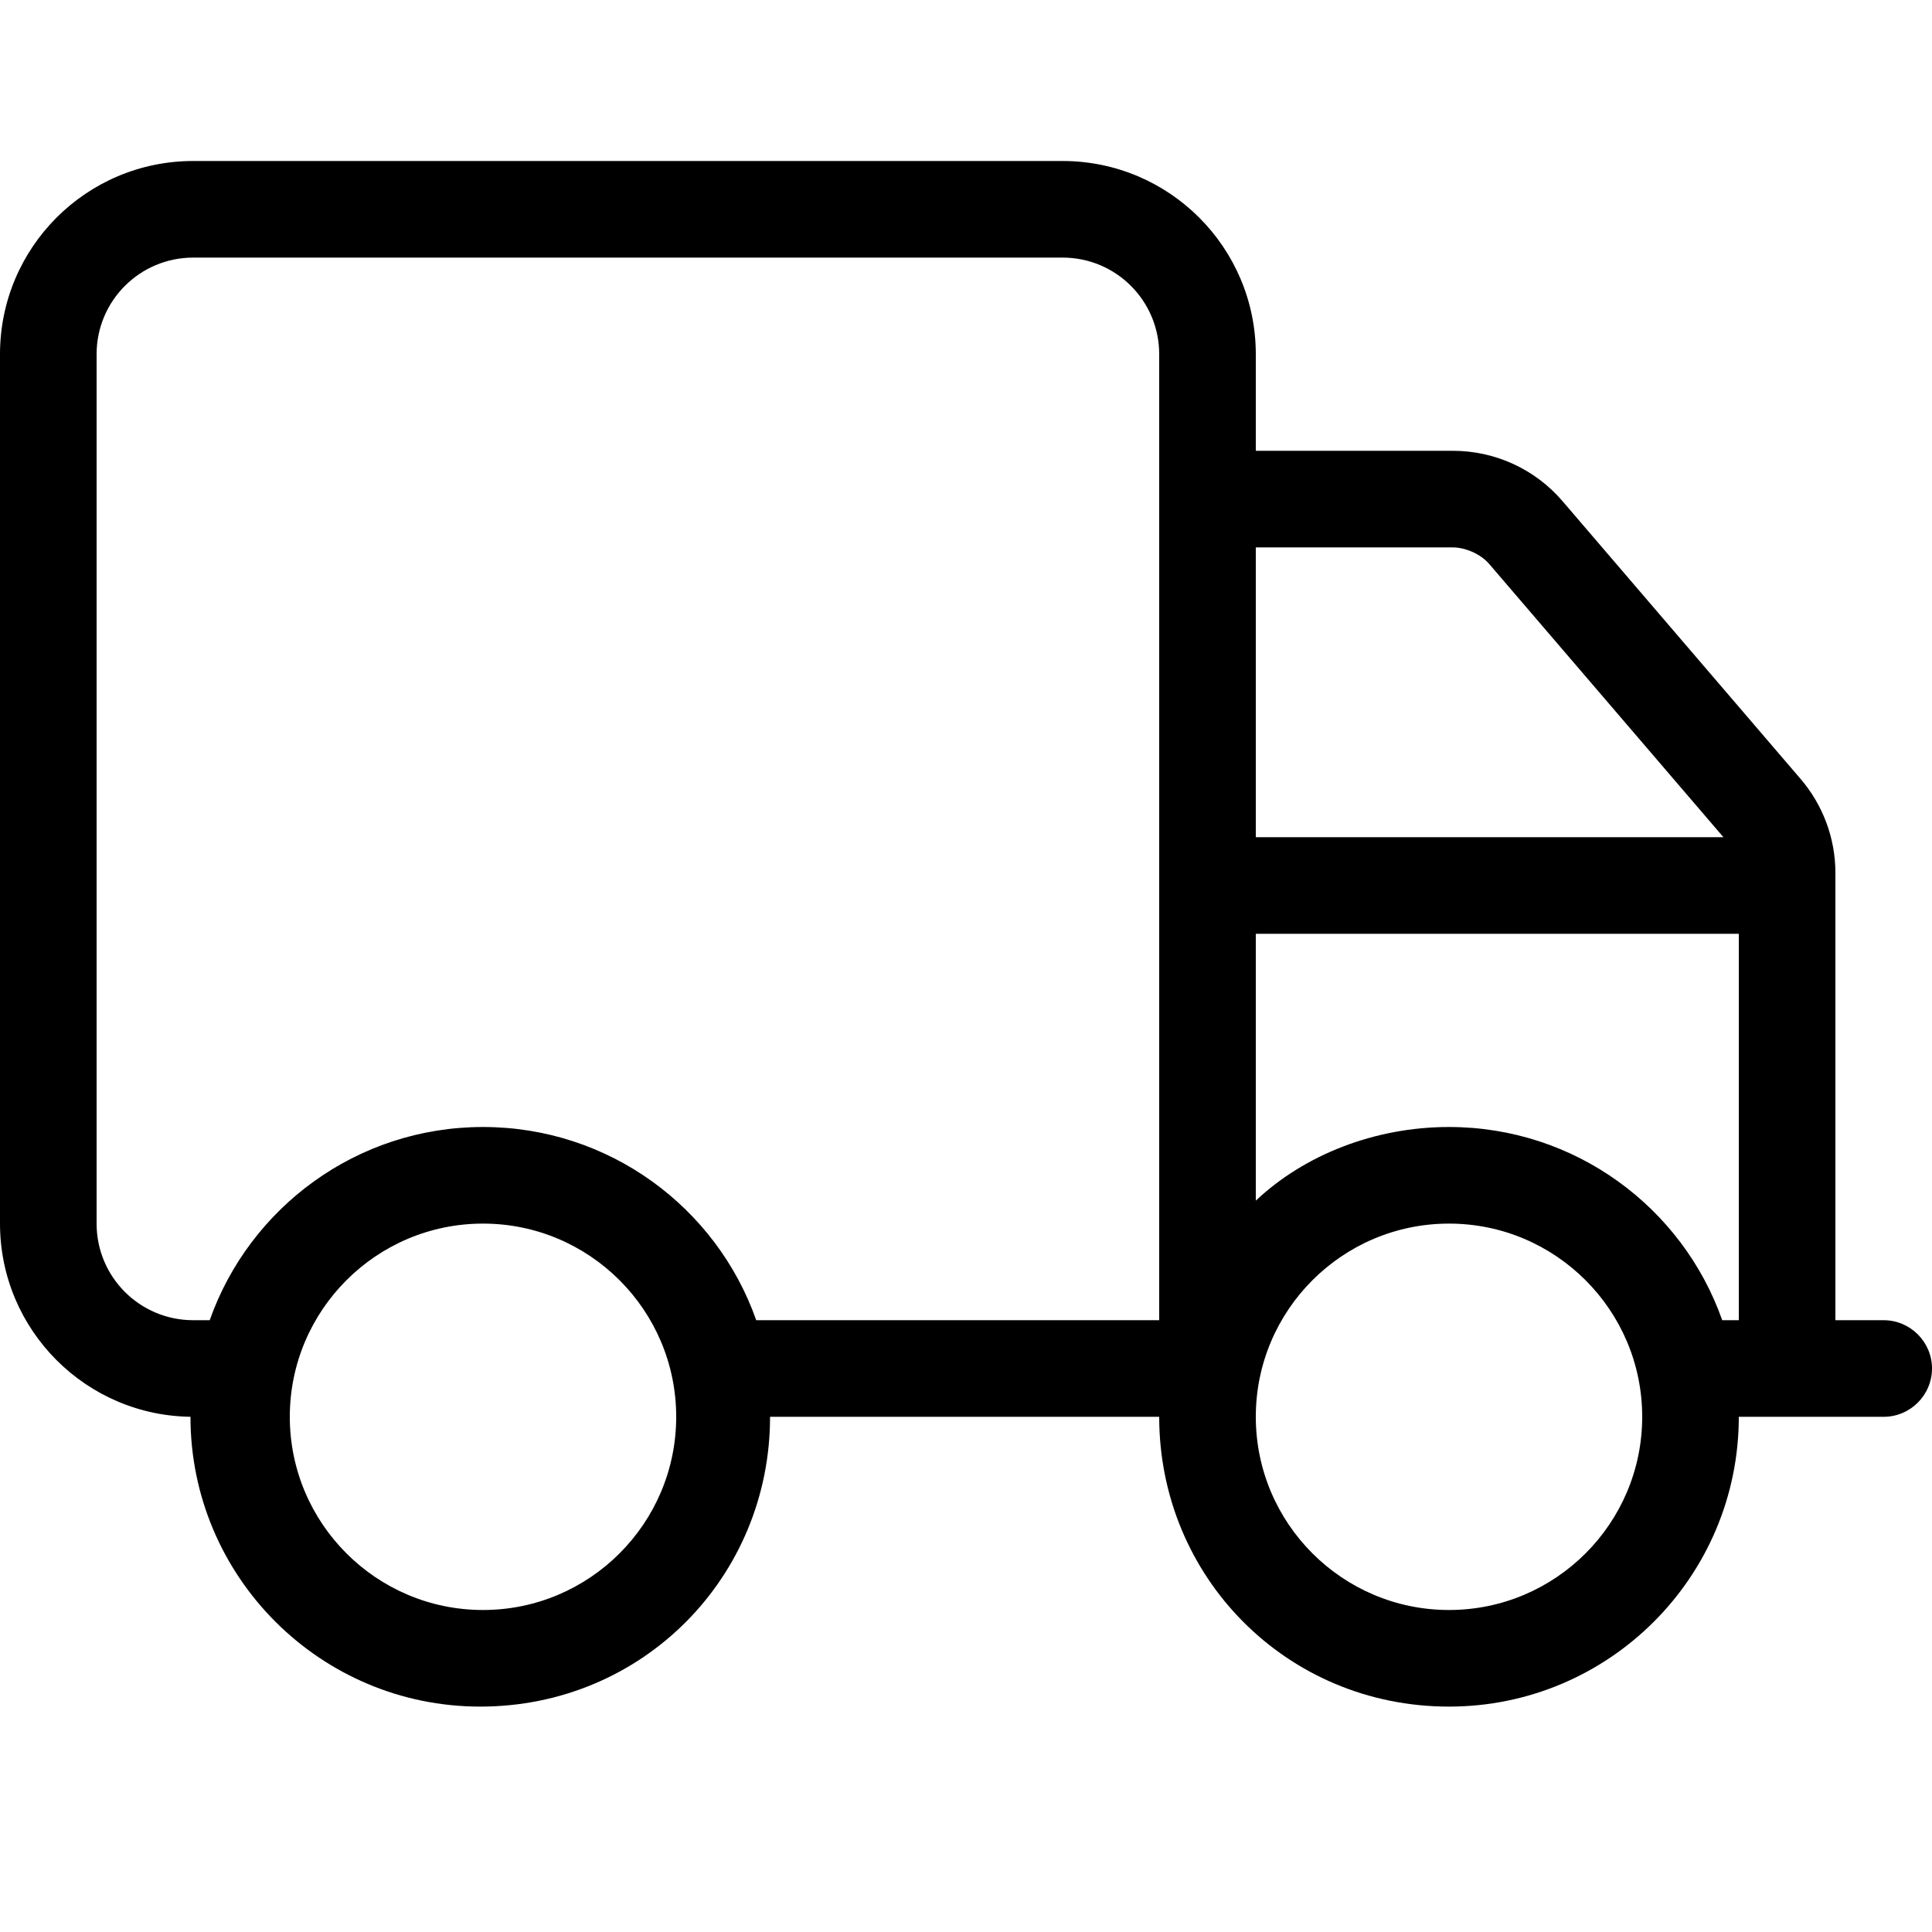
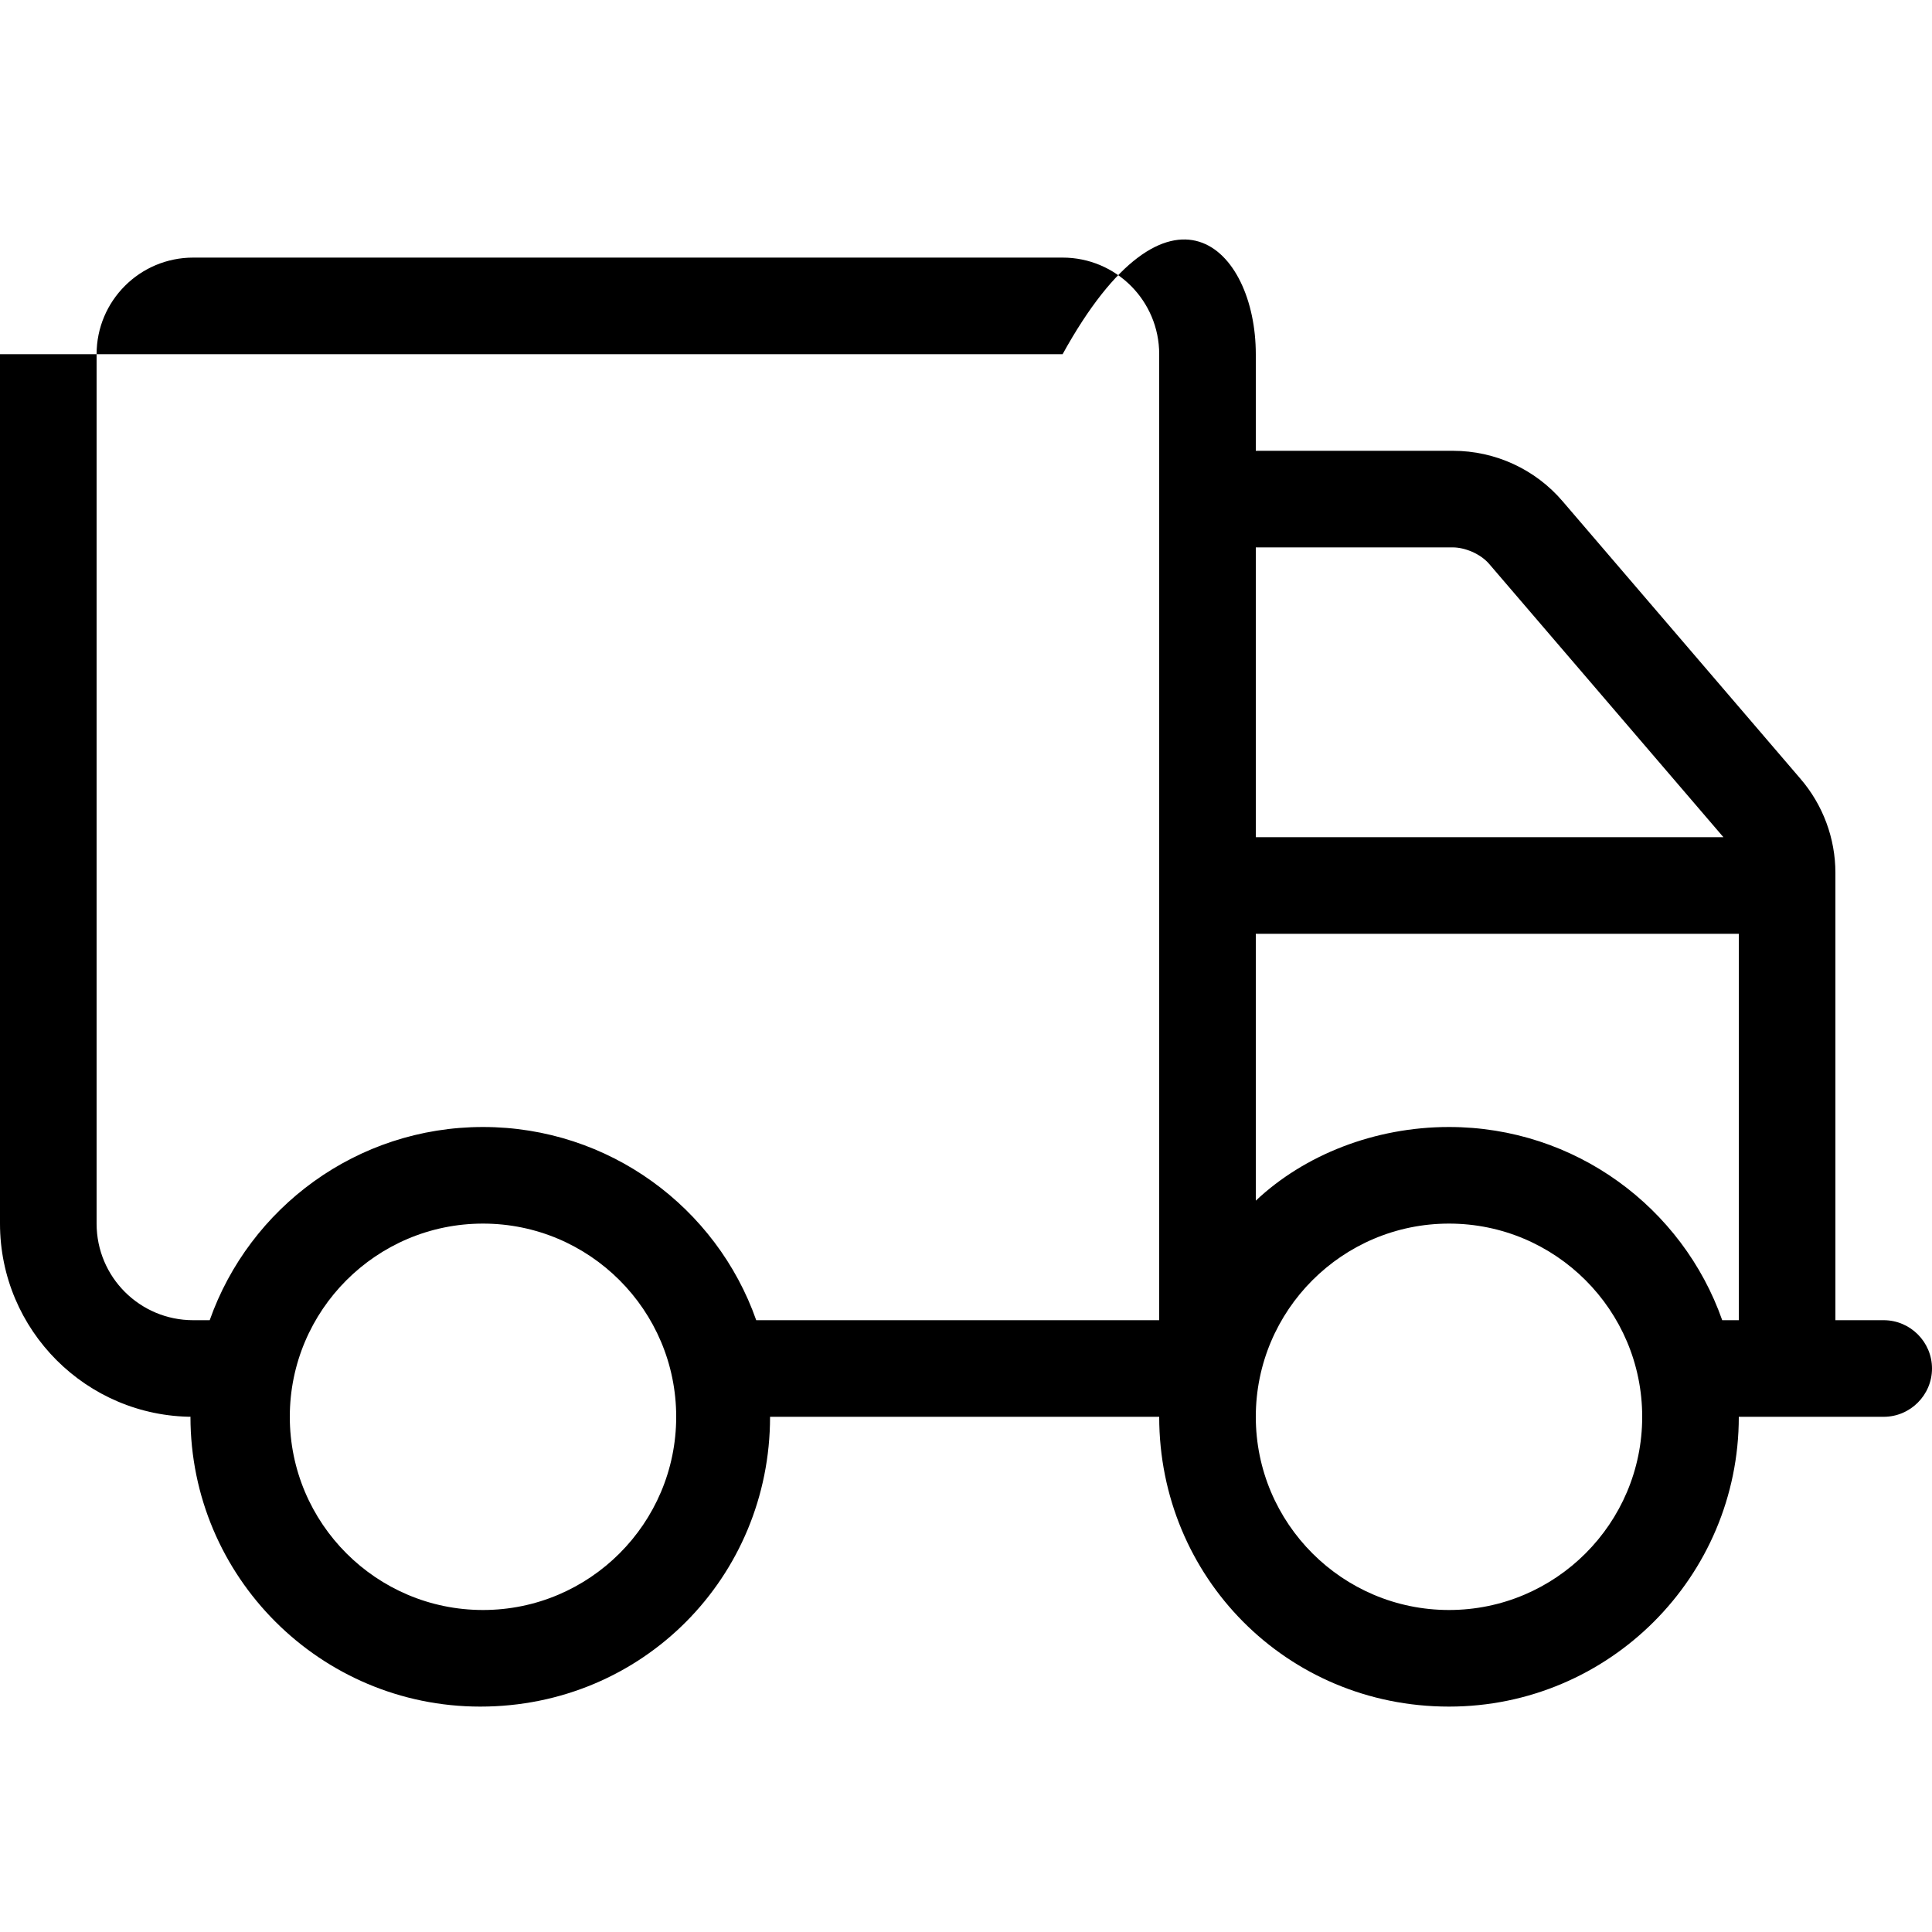
<svg xmlns="http://www.w3.org/2000/svg" width="24" height="24" viewBox="0 0 24 20" fill="currentColor">
-   <path d="M2.4 15.6C1.074 15.6 0 14.524 0 13.2V2.4C0 1.074 1.074 0 2.4 0H13.2C14.524 0 15.6 1.074 15.6 2.4V3.6H18.049C18.574 3.6 19.073 3.829 19.414 4.23L22.365 7.673C22.646 7.999 22.8 8.415 22.8 8.842V14.4H23.4C23.73 14.4 24 14.67 24 15C24 15.33 23.73 15.6 23.4 15.6H21.6C21.6 17.587 19.988 19.2 18 19.2C15.979 19.2 14.4 17.587 14.4 15.6H9.566C9.566 17.587 7.987 19.2 5.966 19.2C3.979 19.2 2.366 17.587 2.366 15.6H2.4ZM1.2 2.4V13.2C1.2 13.864 1.737 14.4 2.4 14.4H2.605C3.099 13.001 4.433 12 6 12C7.567 12 8.902 13.001 9.394 14.4H14.4V2.4C14.4 1.737 13.864 1.2 13.2 1.2H2.4C1.737 1.2 1.2 1.737 1.2 2.4ZM21.409 8.4L18.503 5.01C18.39 4.875 18.191 4.8 18.049 4.8H15.6V8.4H21.409ZM15.6 9.6V12.915C16.204 12.345 17.078 12 18 12C19.567 12 20.902 13.001 21.394 14.4H21.6V9.6H15.6ZM6 13.2C4.676 13.2 3.6 14.276 3.6 15.6C3.6 16.924 4.676 18 6 18C7.324 18 8.4 16.924 8.4 15.6C8.4 14.276 7.324 13.2 6 13.2ZM18 18C19.324 18 20.4 16.924 20.4 15.6C20.4 14.276 19.324 13.2 18 13.2C16.676 13.2 15.6 14.276 15.6 15.6C15.6 16.924 16.676 18 18 18Z" fill="currentColor" />
+   <path d="M2.4 15.6C1.074 15.6 0 14.524 0 13.2V2.4H13.2C14.524 0 15.6 1.074 15.6 2.4V3.6H18.049C18.574 3.6 19.073 3.829 19.414 4.23L22.365 7.673C22.646 7.999 22.8 8.415 22.8 8.842V14.4H23.4C23.73 14.4 24 14.67 24 15C24 15.33 23.73 15.6 23.4 15.6H21.6C21.6 17.587 19.988 19.2 18 19.2C15.979 19.2 14.4 17.587 14.4 15.6H9.566C9.566 17.587 7.987 19.2 5.966 19.2C3.979 19.2 2.366 17.587 2.366 15.6H2.4ZM1.2 2.4V13.2C1.2 13.864 1.737 14.4 2.4 14.4H2.605C3.099 13.001 4.433 12 6 12C7.567 12 8.902 13.001 9.394 14.4H14.4V2.4C14.4 1.737 13.864 1.2 13.2 1.2H2.4C1.737 1.2 1.2 1.737 1.2 2.4ZM21.409 8.4L18.503 5.01C18.39 4.875 18.191 4.8 18.049 4.8H15.6V8.4H21.409ZM15.6 9.6V12.915C16.204 12.345 17.078 12 18 12C19.567 12 20.902 13.001 21.394 14.4H21.6V9.6H15.6ZM6 13.2C4.676 13.2 3.6 14.276 3.6 15.6C3.6 16.924 4.676 18 6 18C7.324 18 8.4 16.924 8.4 15.6C8.4 14.276 7.324 13.2 6 13.2ZM18 18C19.324 18 20.4 16.924 20.4 15.6C20.4 14.276 19.324 13.2 18 13.2C16.676 13.2 15.6 14.276 15.6 15.6C15.6 16.924 16.676 18 18 18Z" fill="currentColor" />
</svg>